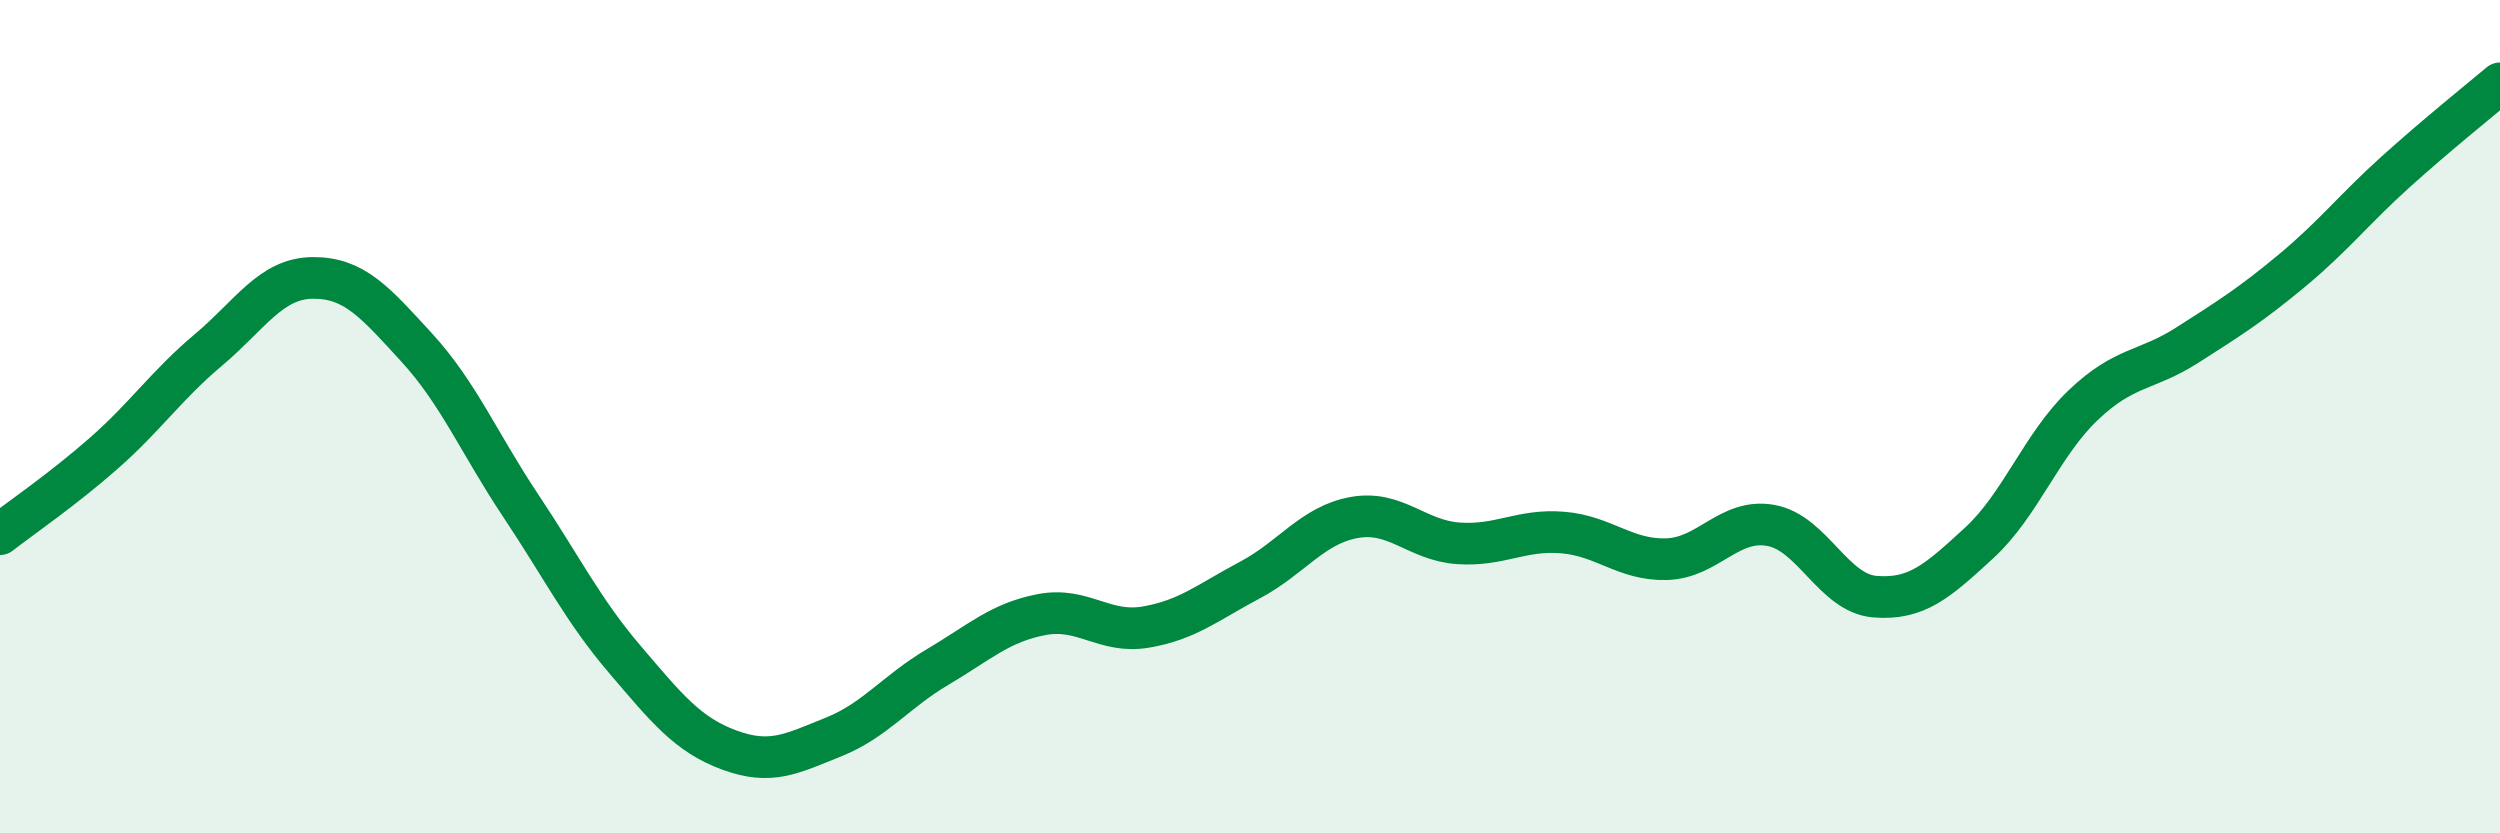
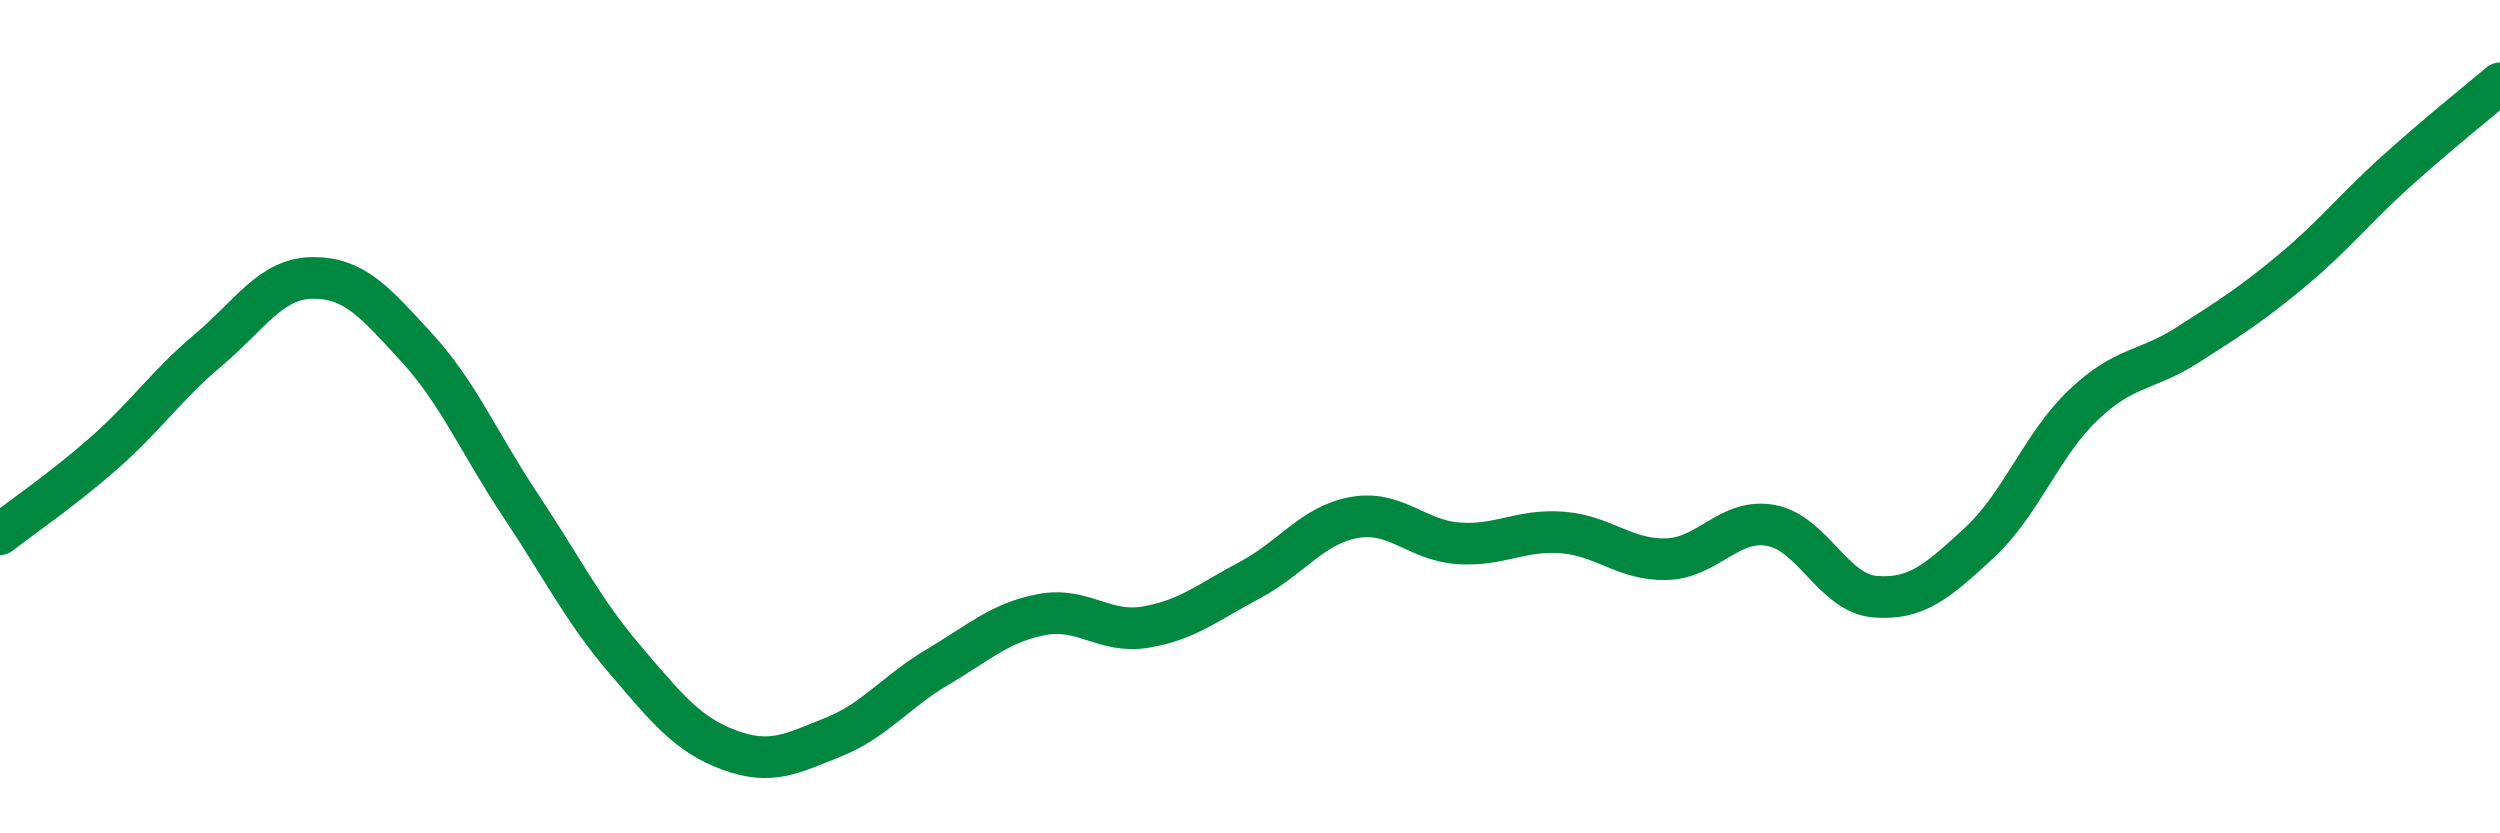
<svg xmlns="http://www.w3.org/2000/svg" width="60" height="20" viewBox="0 0 60 20">
-   <path d="M 0,12.82 C 0.5,12.43 1.5,11.75 2.5,10.87 C 3.5,9.99 4,9.24 5,8.4 C 6,7.56 6.5,6.68 7.5,6.67 C 8.5,6.66 9,7.25 10,8.34 C 11,9.43 11.5,10.64 12.5,12.14 C 13.5,13.64 14,14.66 15,15.83 C 16,17 16.5,17.63 17.5,18 C 18.5,18.37 19,18.09 20,17.69 C 21,17.29 21.5,16.6 22.5,16.01 C 23.5,15.42 24,14.94 25,14.75 C 26,14.56 26.5,15.22 27.5,15.05 C 28.5,14.88 29,14.45 30,13.92 C 31,13.39 31.5,12.6 32.5,12.42 C 33.5,12.24 34,12.97 35,13.04 C 36,13.11 36.5,12.7 37.5,12.78 C 38.5,12.86 39,13.45 40,13.42 C 41,13.39 41.5,12.43 42.5,12.61 C 43.5,12.79 44,14.24 45,14.32 C 46,14.4 46.5,13.95 47.5,13.03 C 48.5,12.11 49,10.67 50,9.72 C 51,8.77 51.5,8.92 52.5,8.28 C 53.5,7.64 54,7.33 55,6.5 C 56,5.67 56.5,5.02 57.5,4.12 C 58.5,3.22 59.5,2.42 60,2L60 20L0 20Z" fill="#008740" opacity="0.1" stroke-linecap="round" stroke-linejoin="round" />
  <path d="M 0,12.82 C 0.5,12.43 1.5,11.75 2.5,10.87 C 3.5,9.99 4,9.24 5,8.4 C 6,7.56 6.5,6.68 7.5,6.67 C 8.5,6.66 9,7.25 10,8.34 C 11,9.43 11.5,10.64 12.5,12.14 C 13.5,13.64 14,14.66 15,15.83 C 16,17 16.5,17.63 17.5,18 C 18.5,18.37 19,18.09 20,17.69 C 21,17.29 21.5,16.6 22.5,16.01 C 23.5,15.42 24,14.94 25,14.75 C 26,14.56 26.5,15.22 27.5,15.05 C 28.5,14.88 29,14.45 30,13.92 C 31,13.39 31.5,12.6 32.5,12.42 C 33.5,12.24 34,12.97 35,13.04 C 36,13.11 36.5,12.7 37.5,12.78 C 38.5,12.86 39,13.45 40,13.42 C 41,13.39 41.5,12.43 42.5,12.61 C 43.5,12.79 44,14.24 45,14.32 C 46,14.4 46.5,13.95 47.5,13.03 C 48.5,12.11 49,10.67 50,9.72 C 51,8.77 51.5,8.92 52.5,8.28 C 53.5,7.64 54,7.33 55,6.5 C 56,5.67 56.5,5.02 57.5,4.12 C 58.5,3.22 59.5,2.42 60,2" stroke="#008740" stroke-width="1" fill="none" stroke-linecap="round" stroke-linejoin="round" />
</svg>